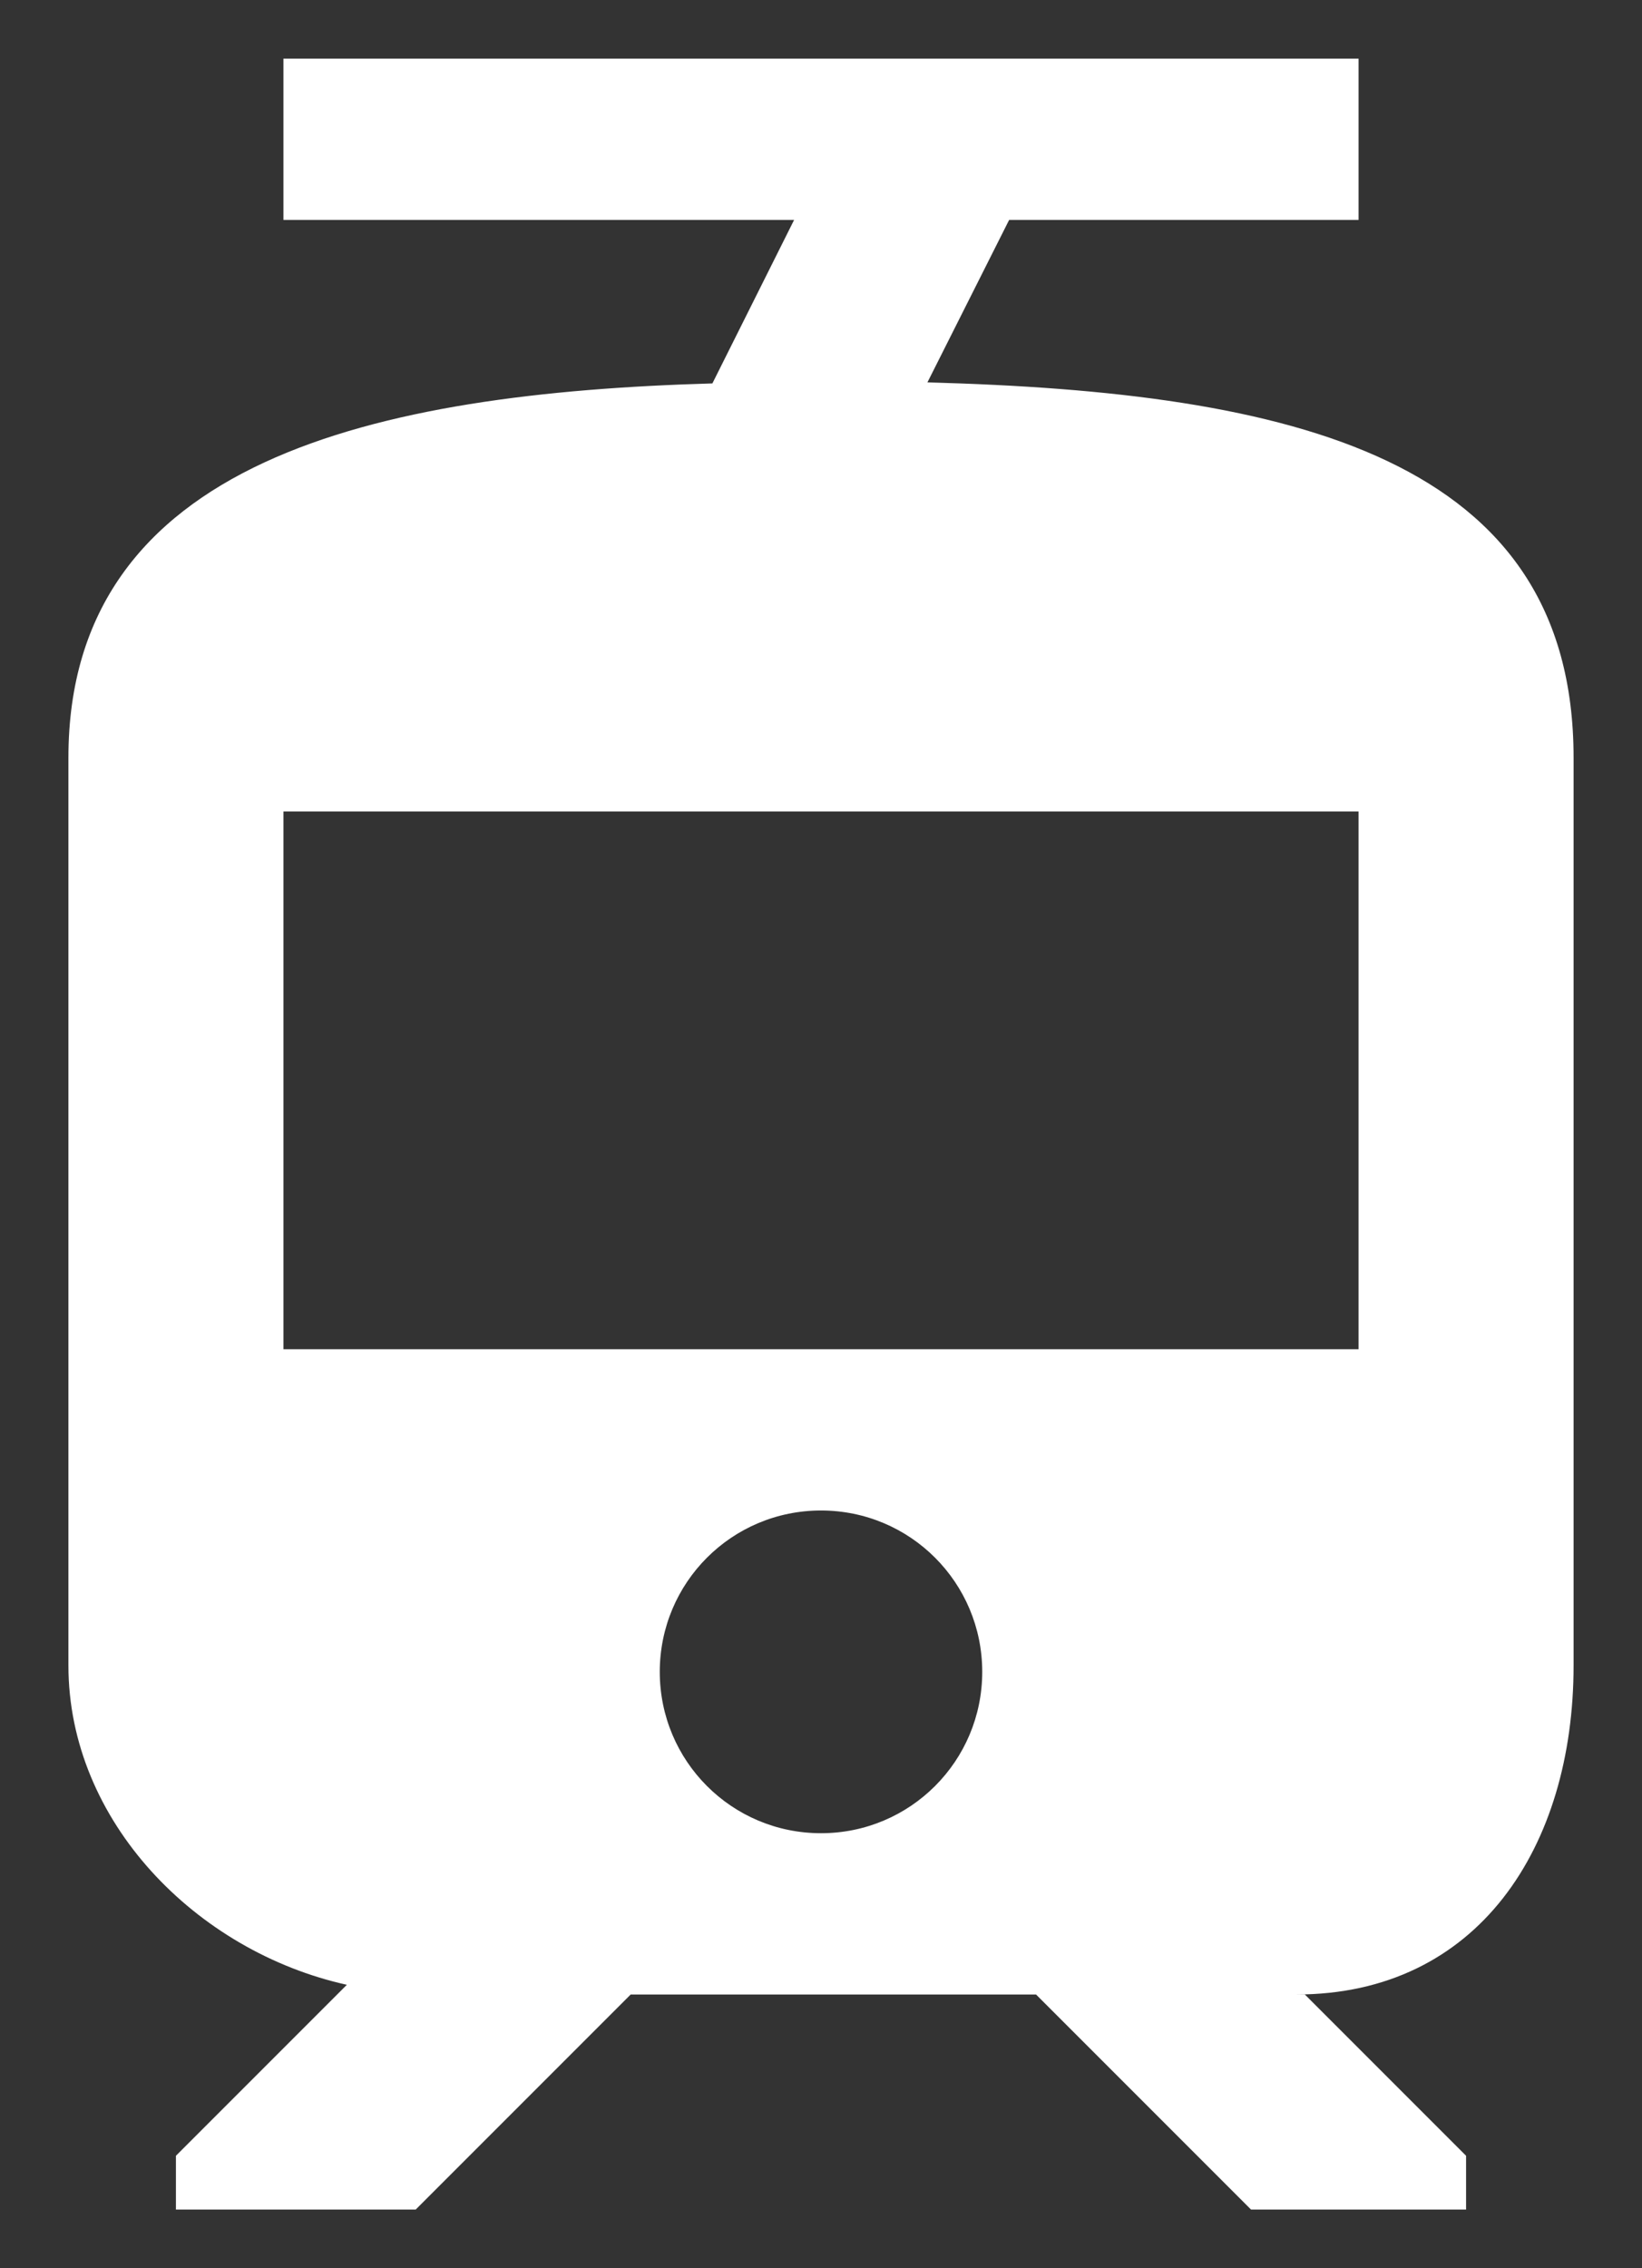
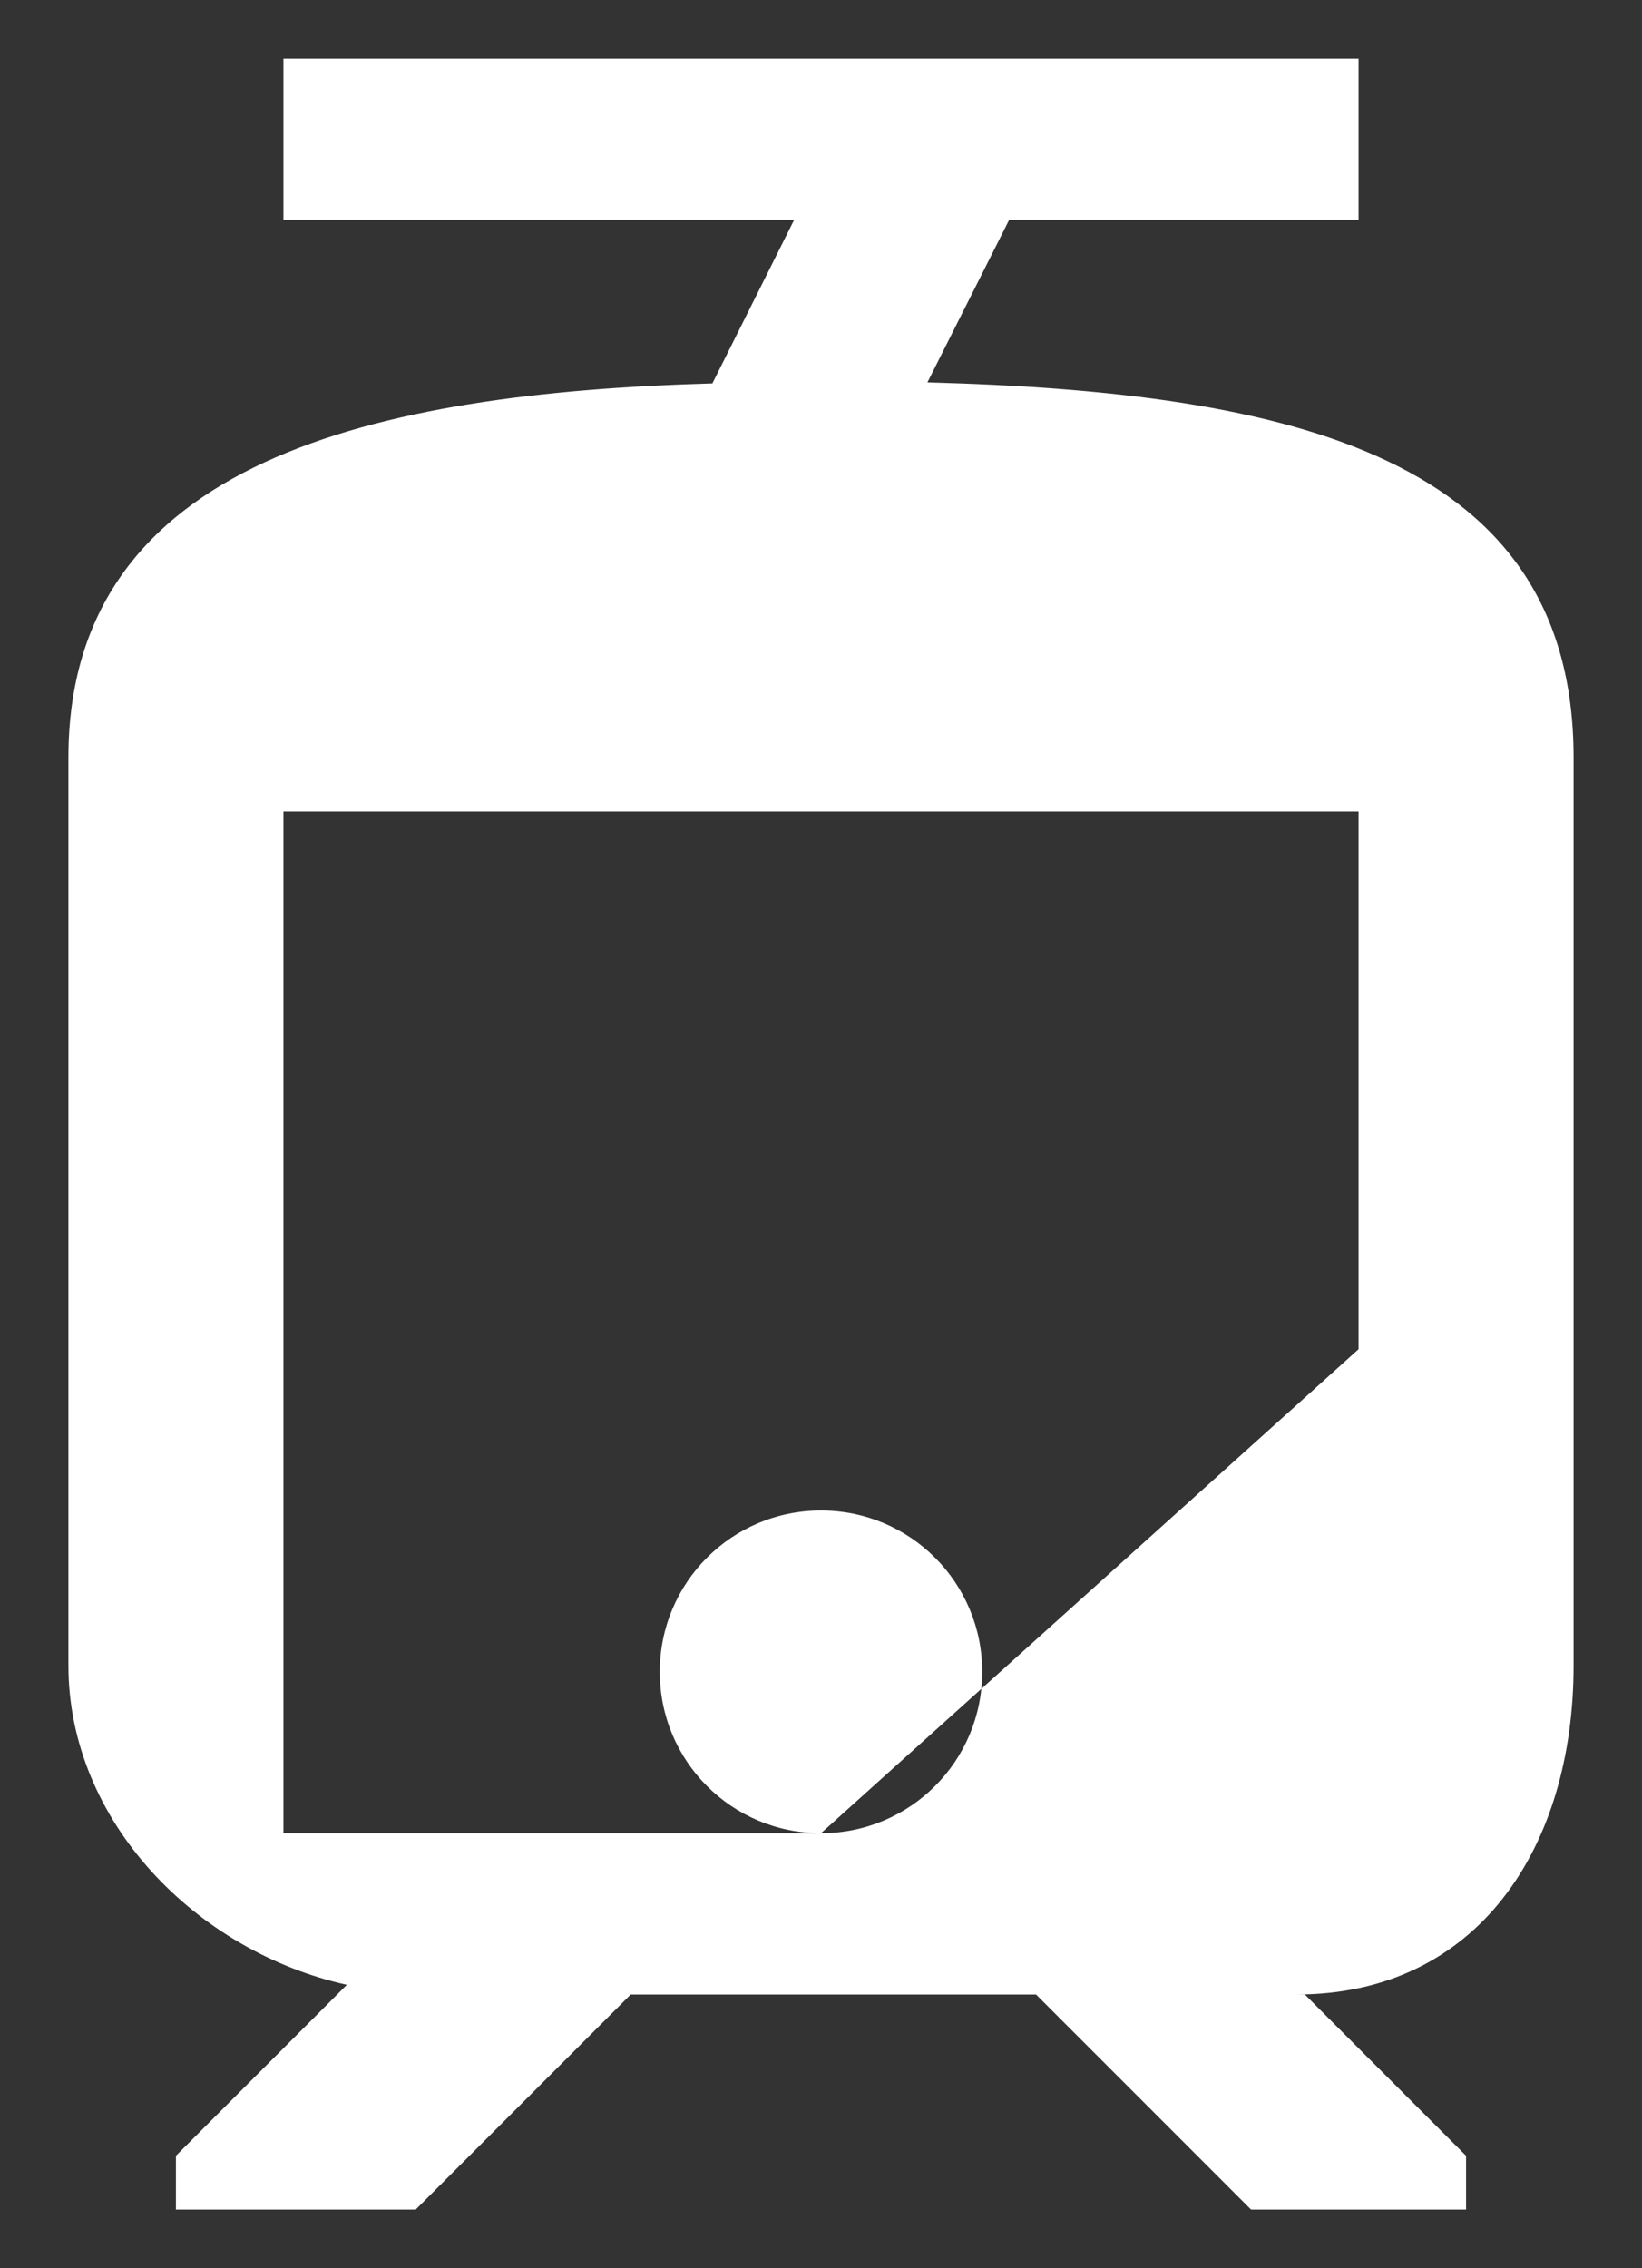
<svg xmlns="http://www.w3.org/2000/svg" width="21" height="29" viewBox="0 0 21 29" fill="none">
  <rect x="0" y="0" width="21" height="29" fill="#333333" stroke="none" />
-   <path d="M20.125 21.293V9.688C20.125 5.851 16.536 5.013 11.861 4.889L12.906 2.812H17.375V0.75H3.625V2.812H10.156L9.111 4.902C4.808 5.026 0.875 5.879 0.875 9.688V21.293C0.875 23.286 2.511 24.95 4.436 25.376L2.25 27.562V28.25H5.316L8.066 25.5H13.25L16 28.25H18.75V27.562L16.688 25.5H16.578C18.901 25.5 20.125 23.616 20.125 21.293ZM10.5 23.438C9.359 23.438 8.438 22.516 8.438 21.375C8.438 20.234 9.359 19.312 10.5 19.312C11.641 19.312 12.562 20.234 12.562 21.375C12.562 22.516 11.641 23.438 10.5 23.438ZM17.375 17.25H3.625V10.375H17.375V17.25Z" fill="white" />
+   <path d="M20.125 21.293V9.688C20.125 5.851 16.536 5.013 11.861 4.889L12.906 2.812H17.375V0.75H3.625V2.812H10.156L9.111 4.902C4.808 5.026 0.875 5.879 0.875 9.688V21.293C0.875 23.286 2.511 24.95 4.436 25.376L2.25 27.562V28.25H5.316L8.066 25.5H13.25L16 28.25H18.75V27.562L16.688 25.5H16.578C18.901 25.5 20.125 23.616 20.125 21.293ZM10.5 23.438C9.359 23.438 8.438 22.516 8.438 21.375C8.438 20.234 9.359 19.312 10.5 19.312C11.641 19.312 12.562 20.234 12.562 21.375C12.562 22.516 11.641 23.438 10.5 23.438ZH3.625V10.375H17.375V17.25Z" fill="white" />
</svg>